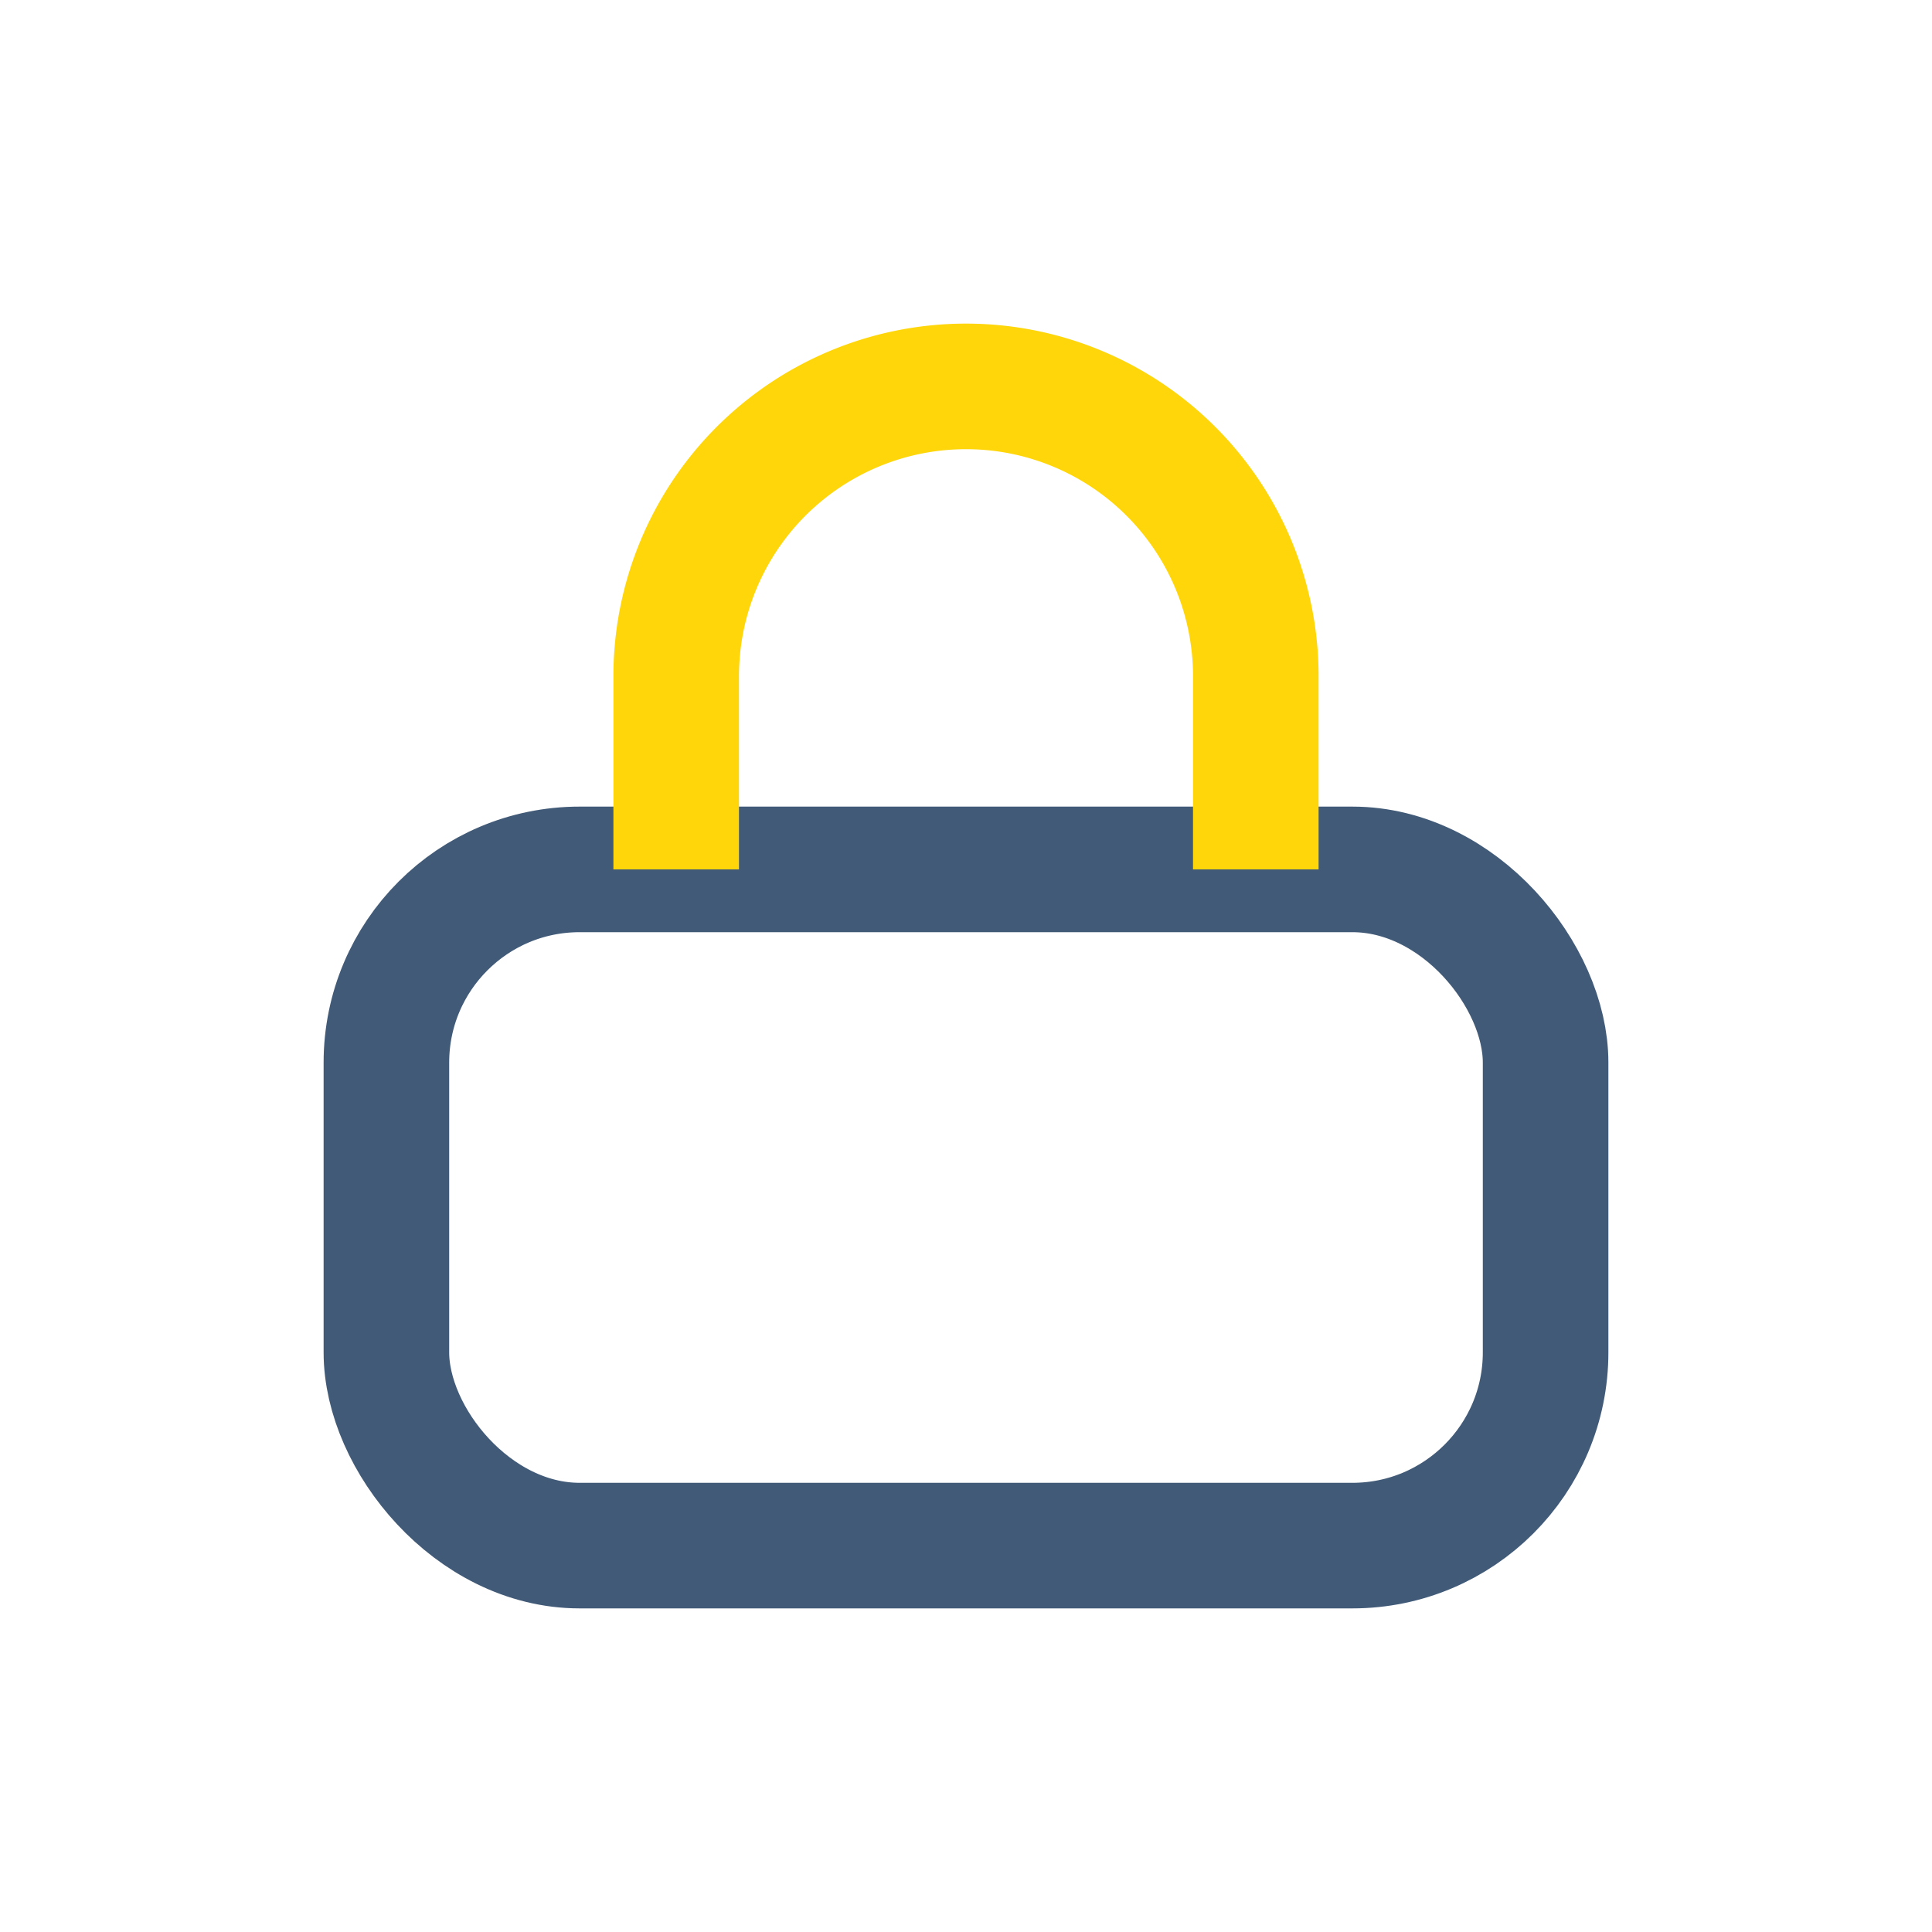
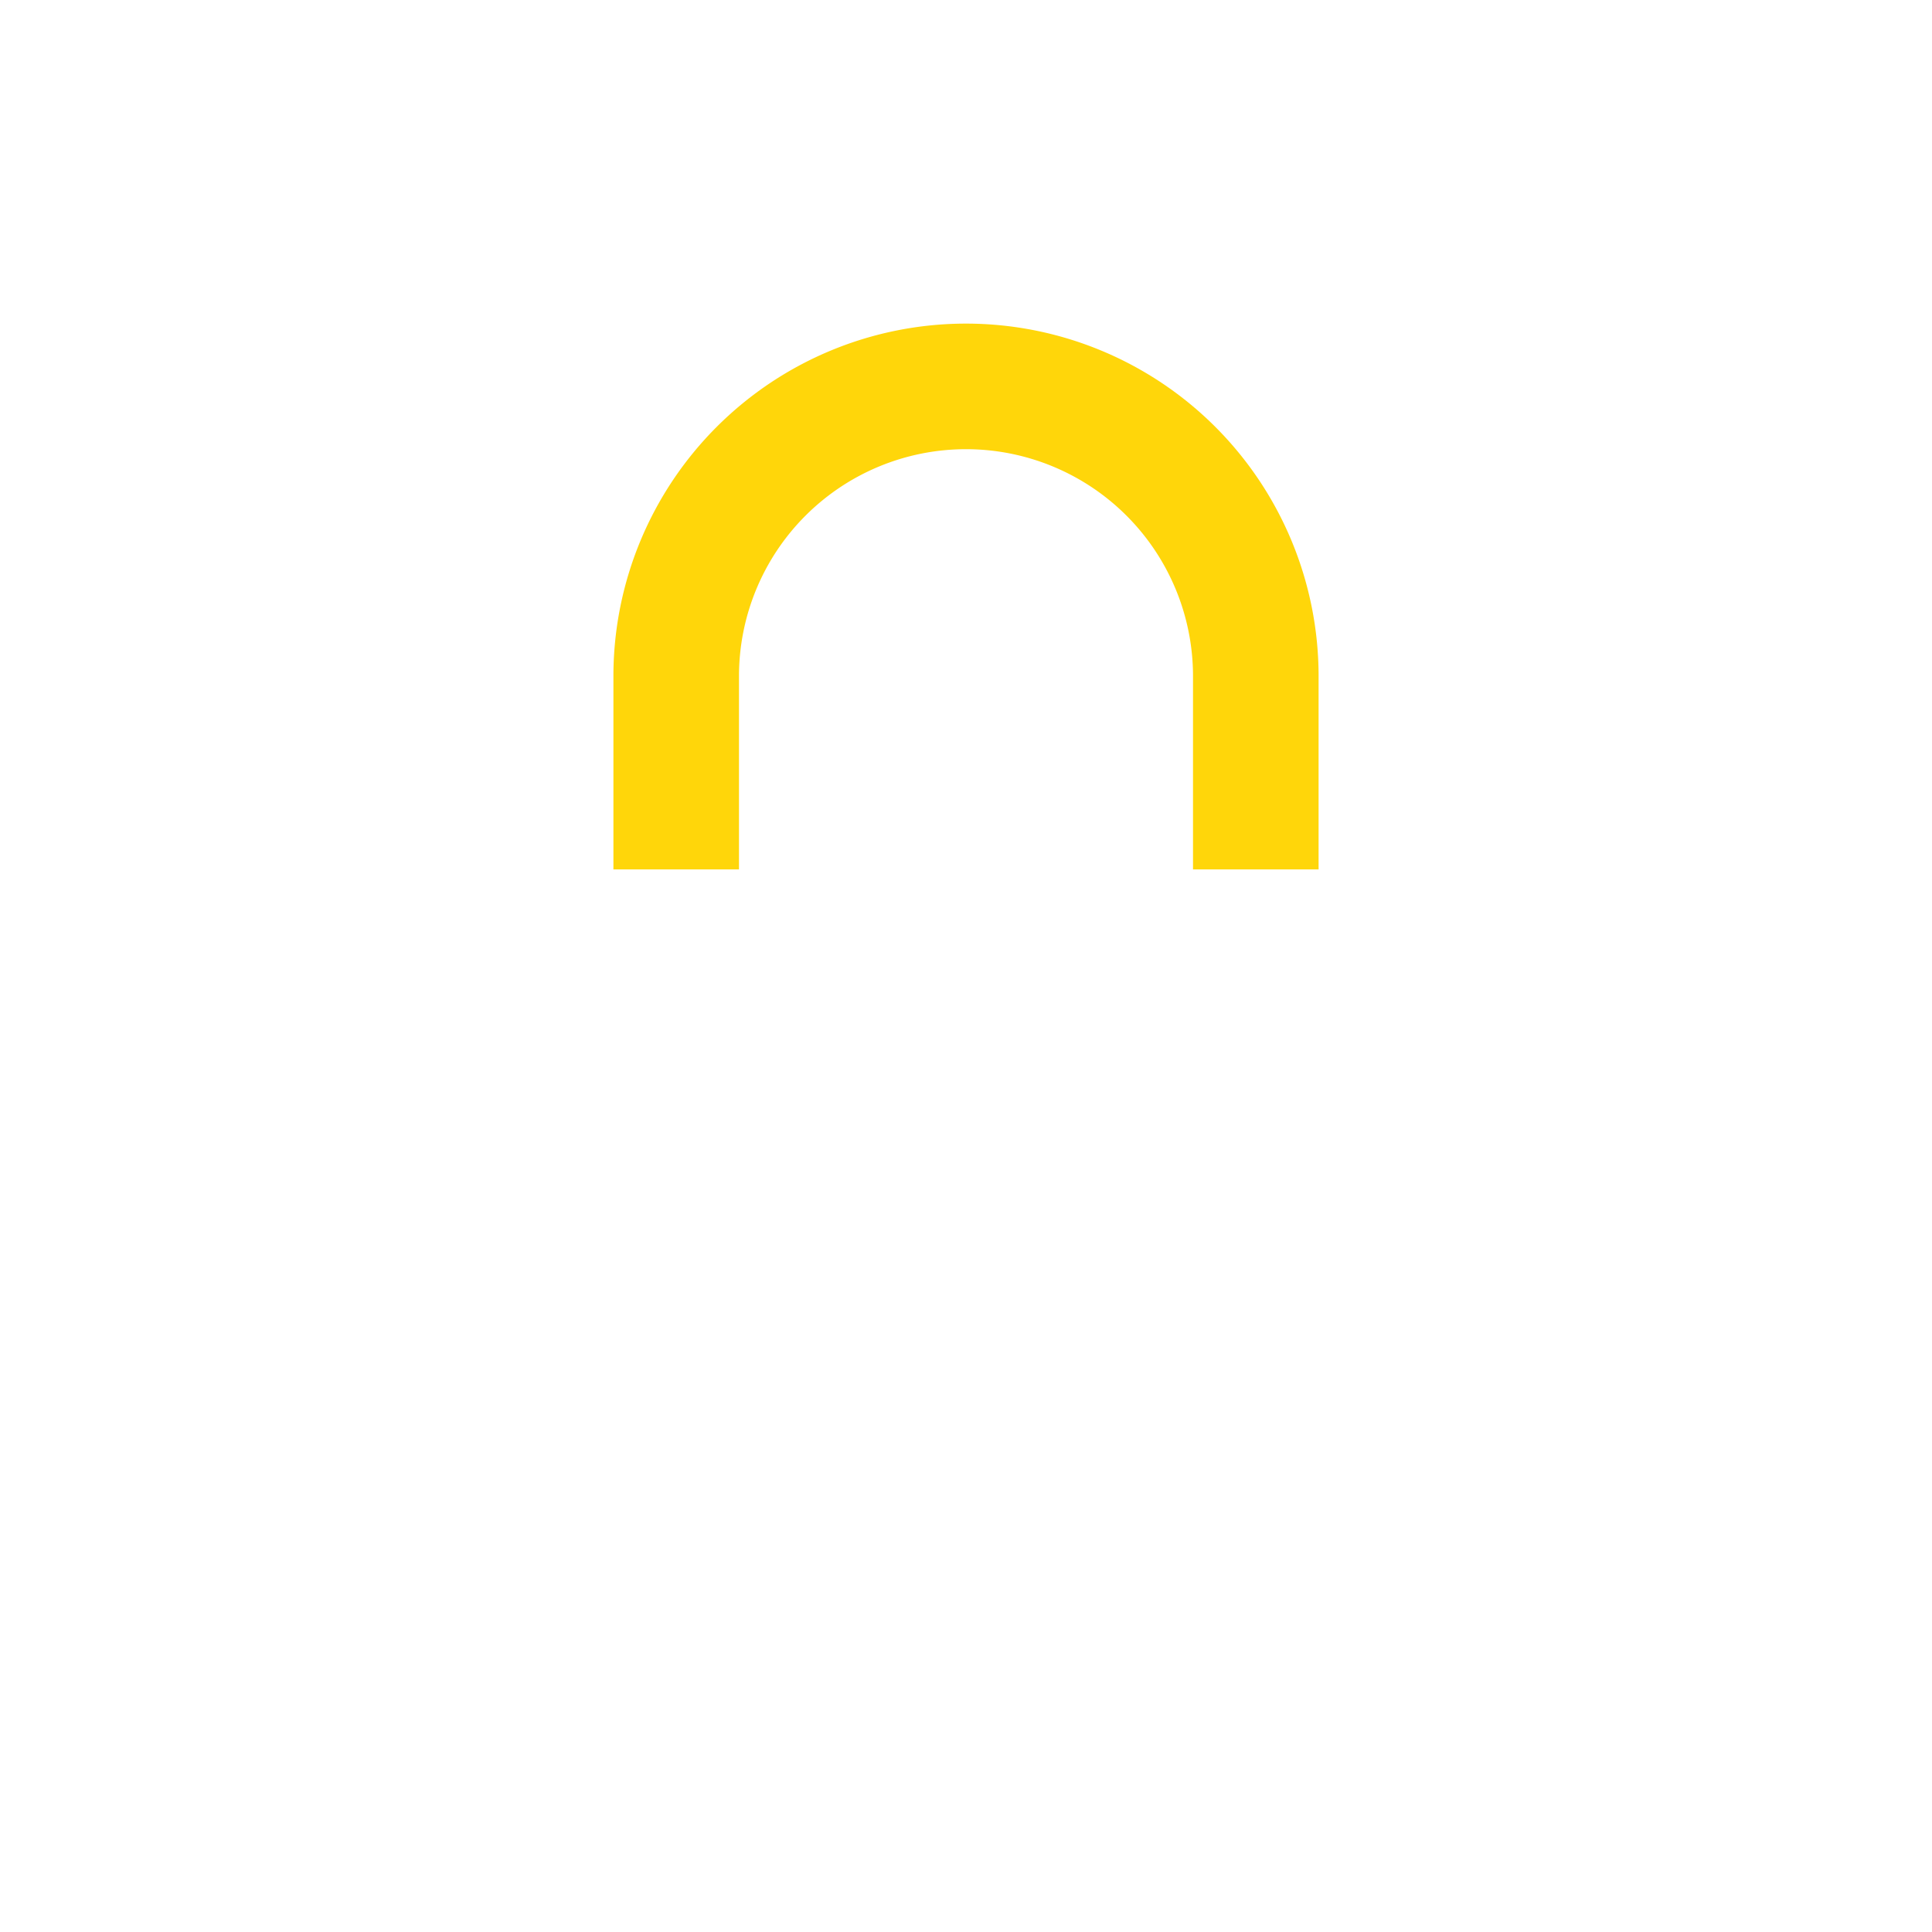
<svg xmlns="http://www.w3.org/2000/svg" viewBox="0 0 20 20" width="20" height="20">
-   <rect x="4" y="9" width="12" height="7" rx="2" fill="none" stroke="#415A77" stroke-width="1.3" />
  <path d="M7 9V7a3 3 0 016 0v2" fill="none" stroke="#FFD60A" stroke-width="1.3" />
</svg>